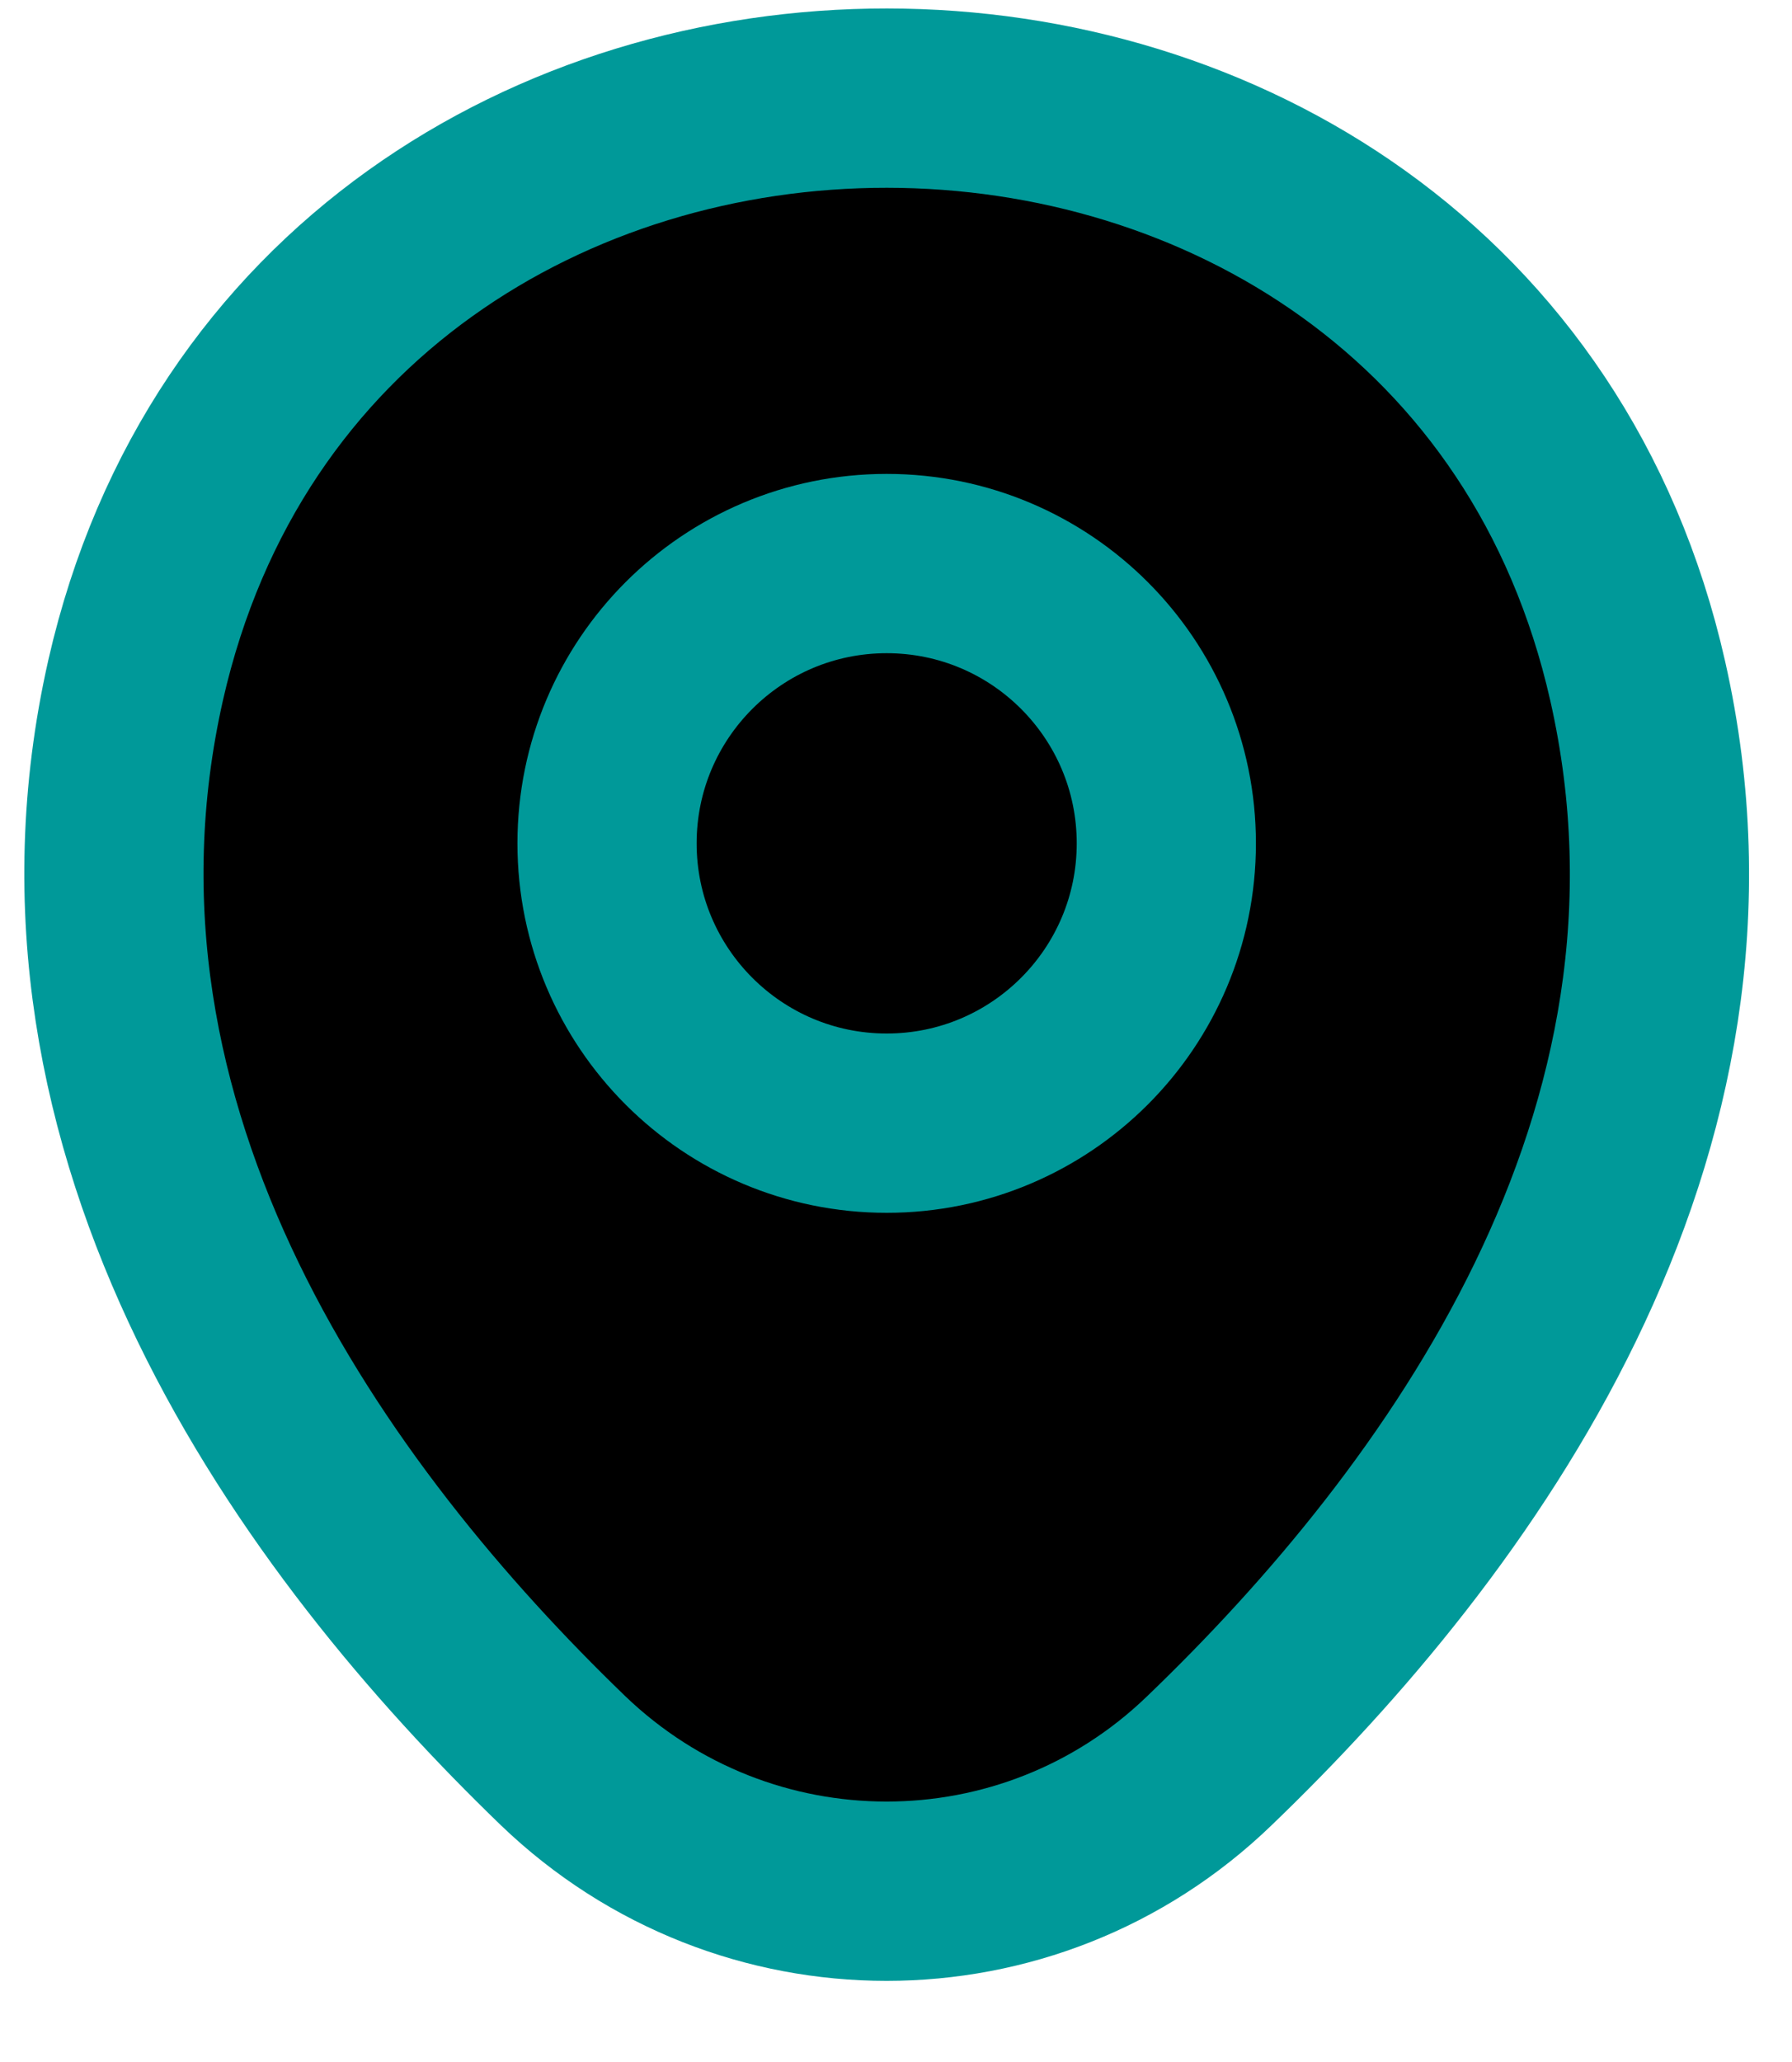
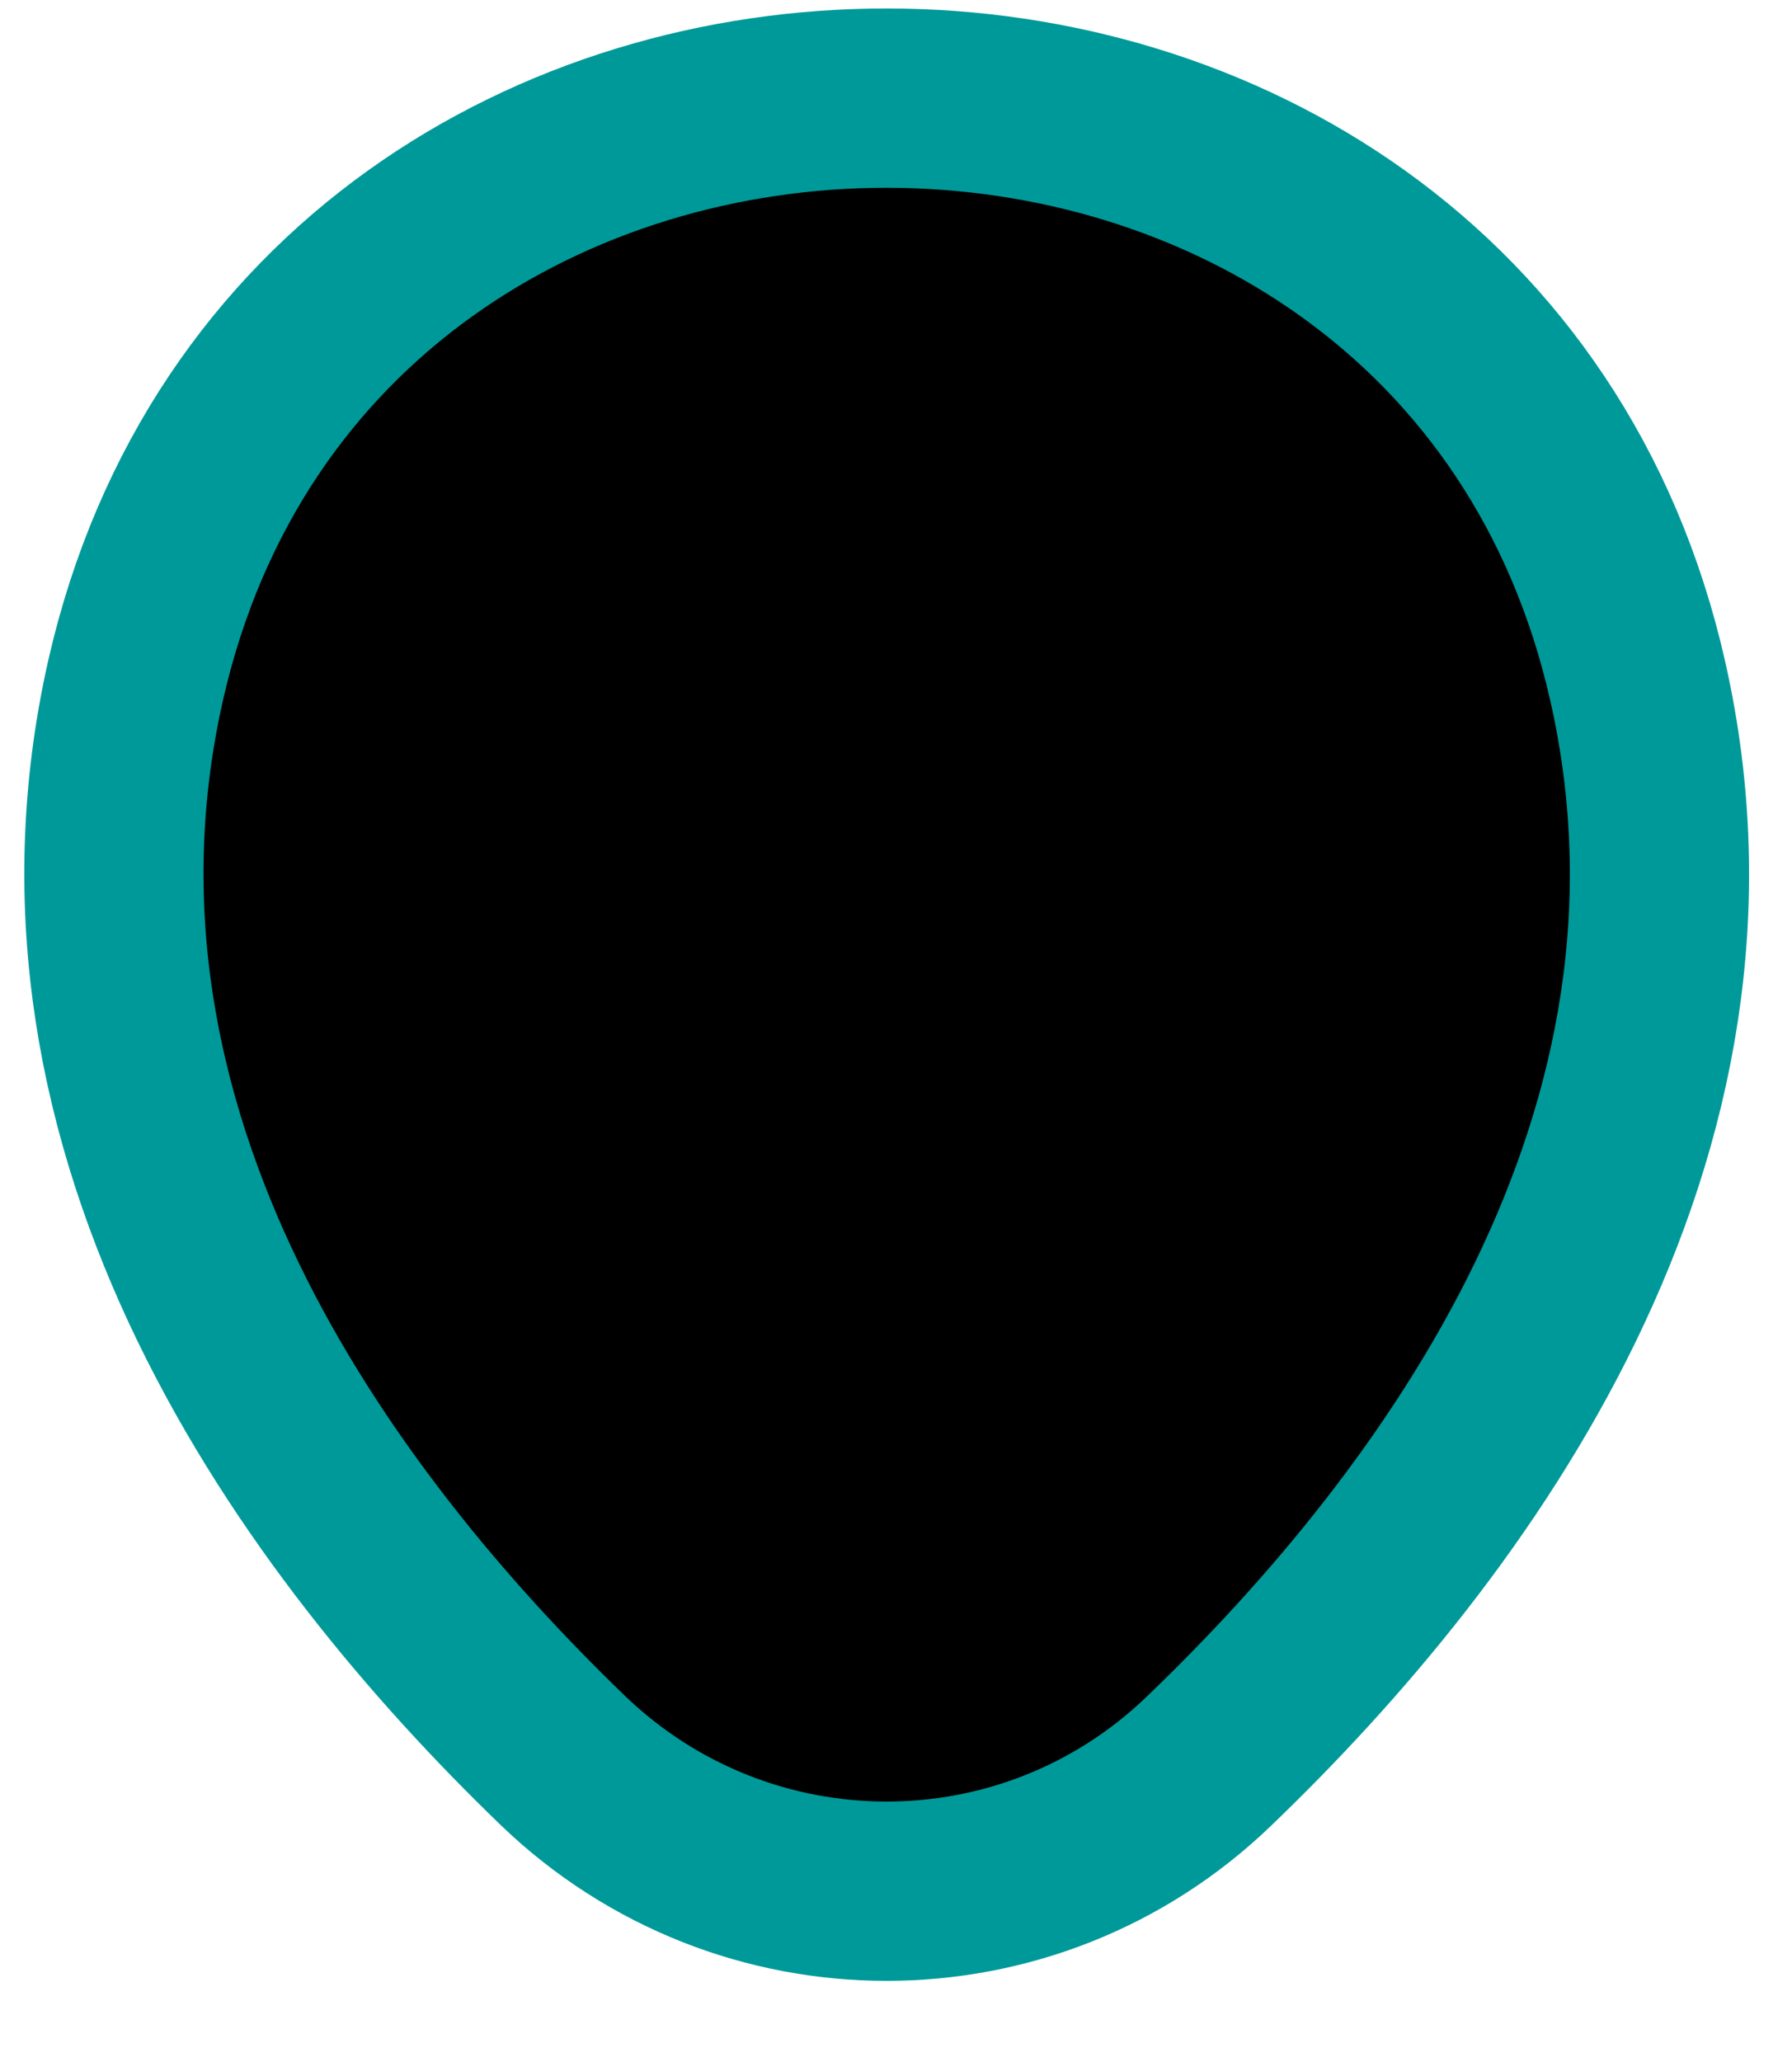
<svg xmlns="http://www.w3.org/2000/svg" width="20" height="23" viewBox="0 0 20 23" fill="none">
  <path d="M1.514 7.586C3.484 -1.076 16.318 -1.066 18.278 7.596C19.428 12.678 16.268 16.979 13.497 19.64C11.486 21.58 8.306 21.58 6.285 19.64C3.525 16.979 0.364 12.668 1.514 7.586Z" fill="black" stroke="#009999" stroke-width="2" />
-   <path d="M9.896 12.528C11.62 12.528 13.017 11.13 13.017 9.407C13.017 7.683 11.62 6.286 9.896 6.286C8.173 6.286 6.775 7.683 6.775 9.407C6.775 11.13 8.173 12.528 9.896 12.528Z" fill="black" stroke="#009999" stroke-width="2" />
</svg>